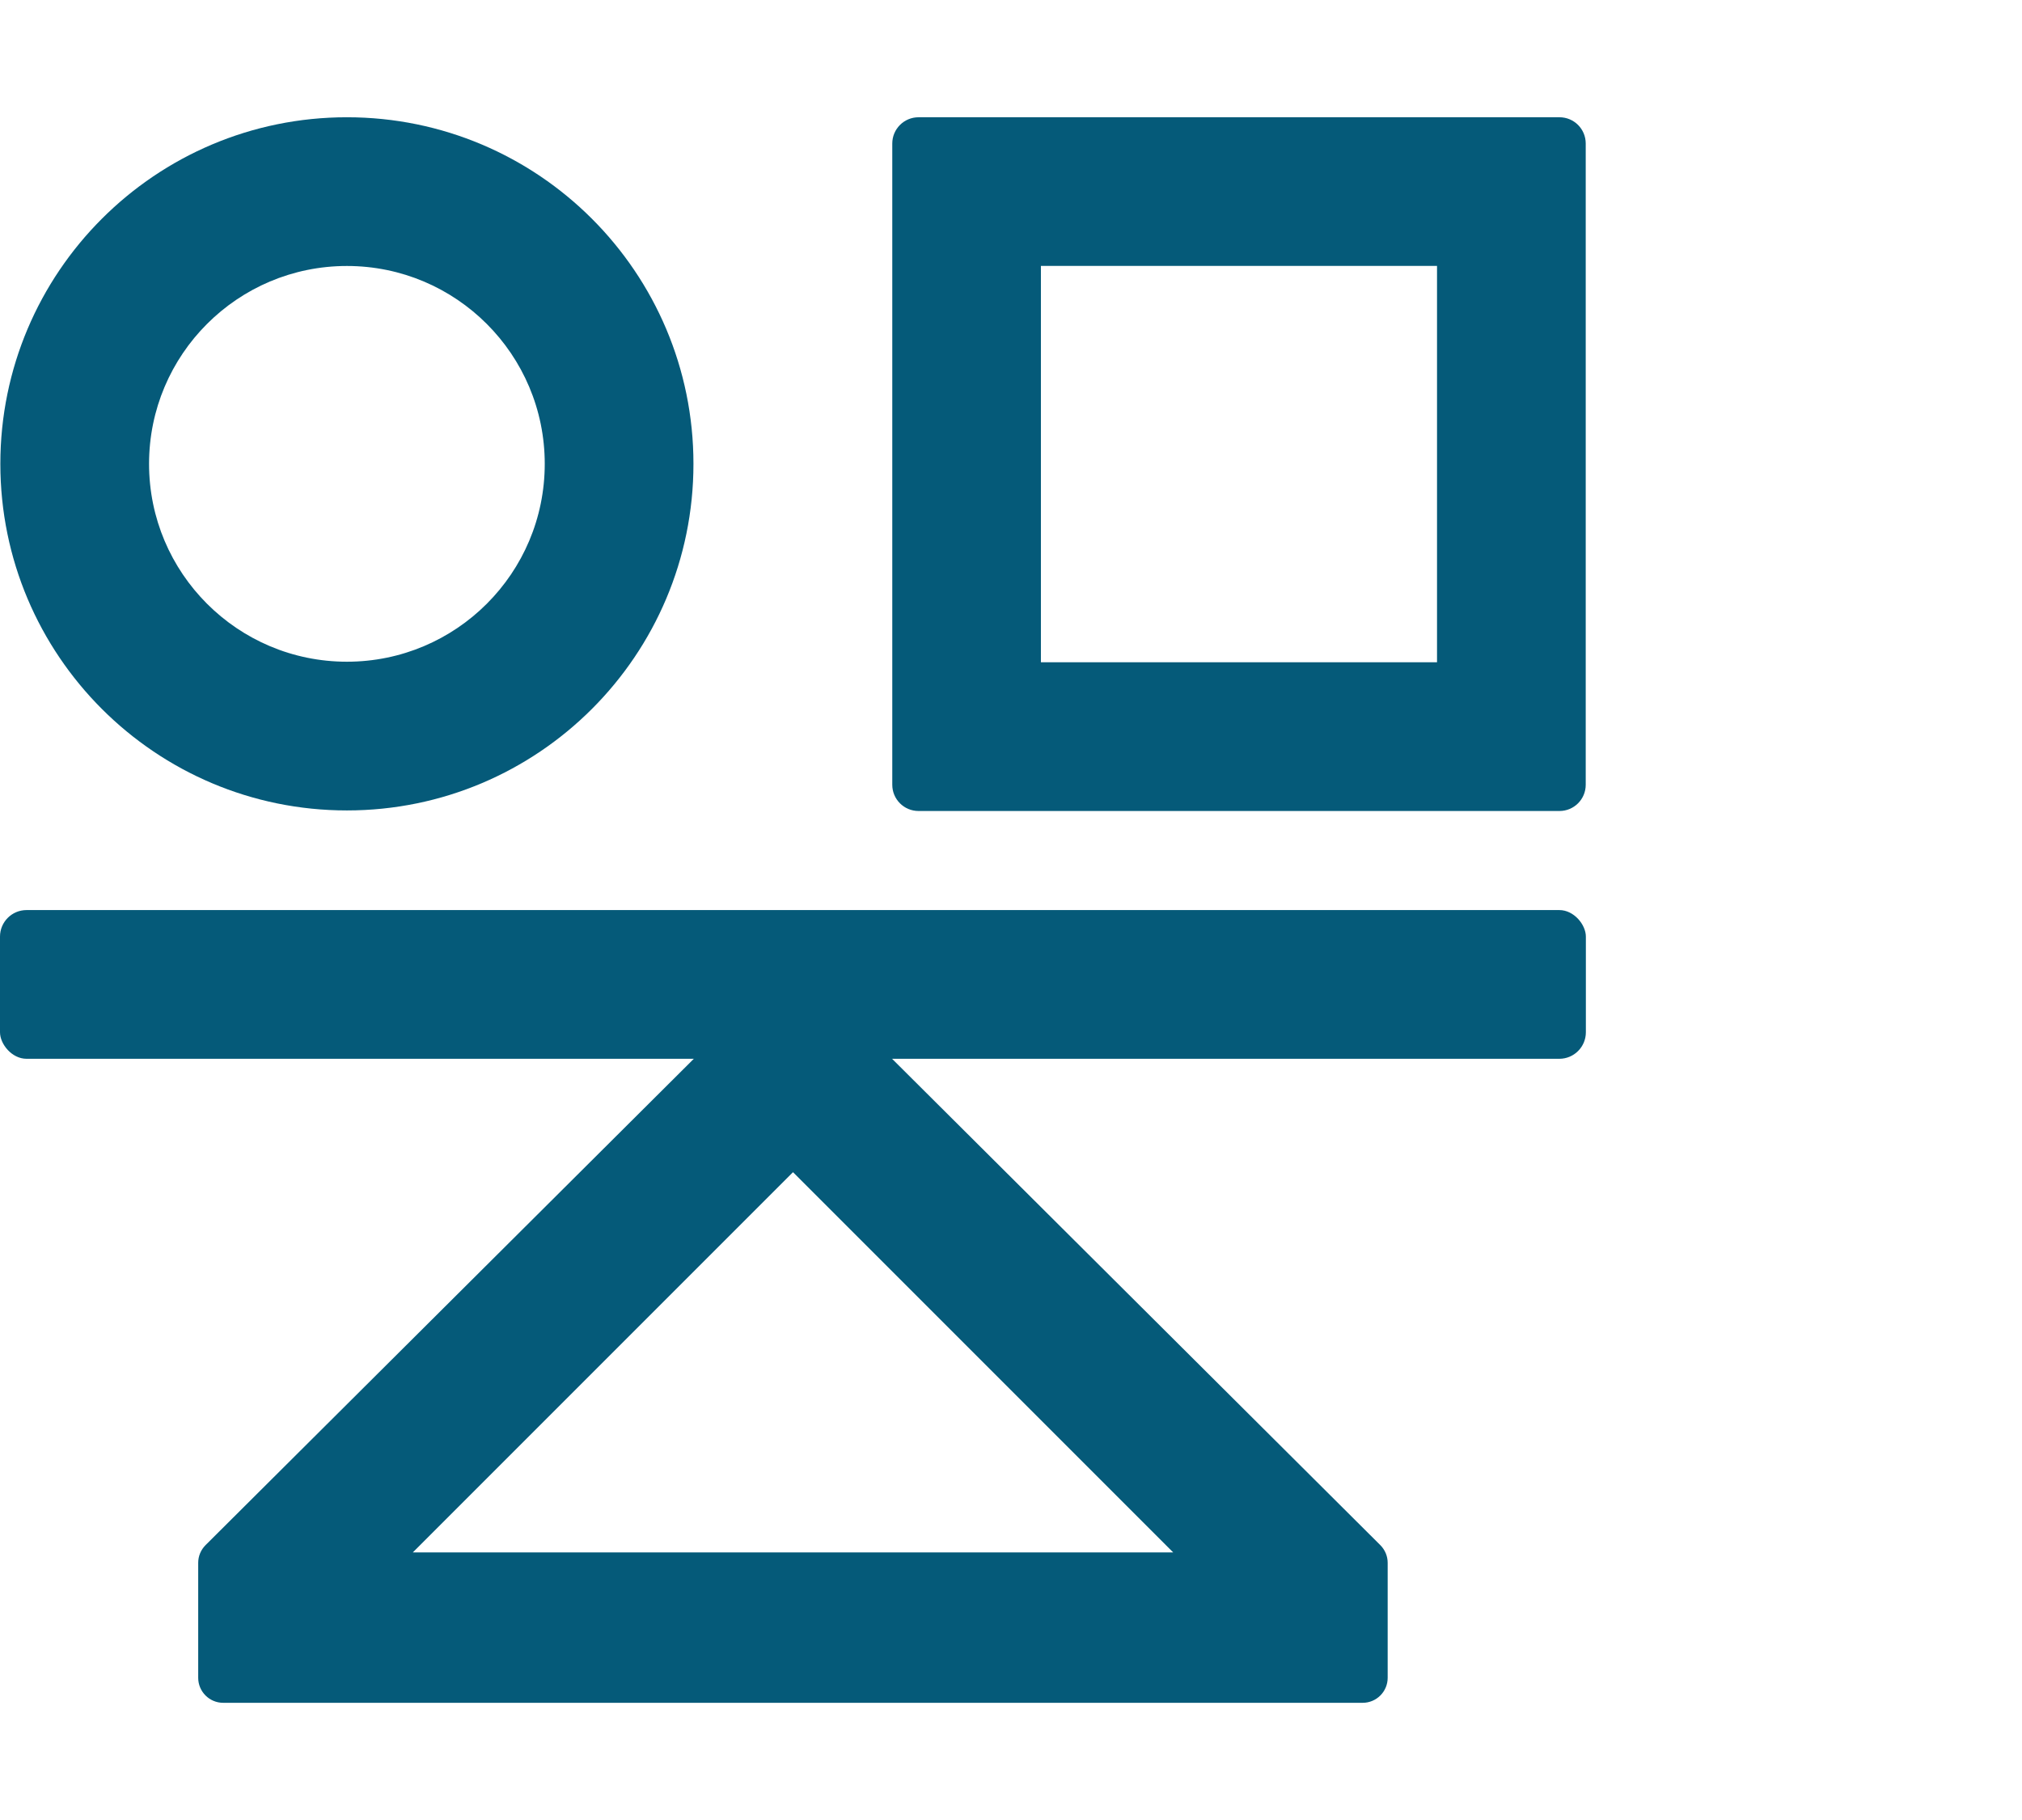
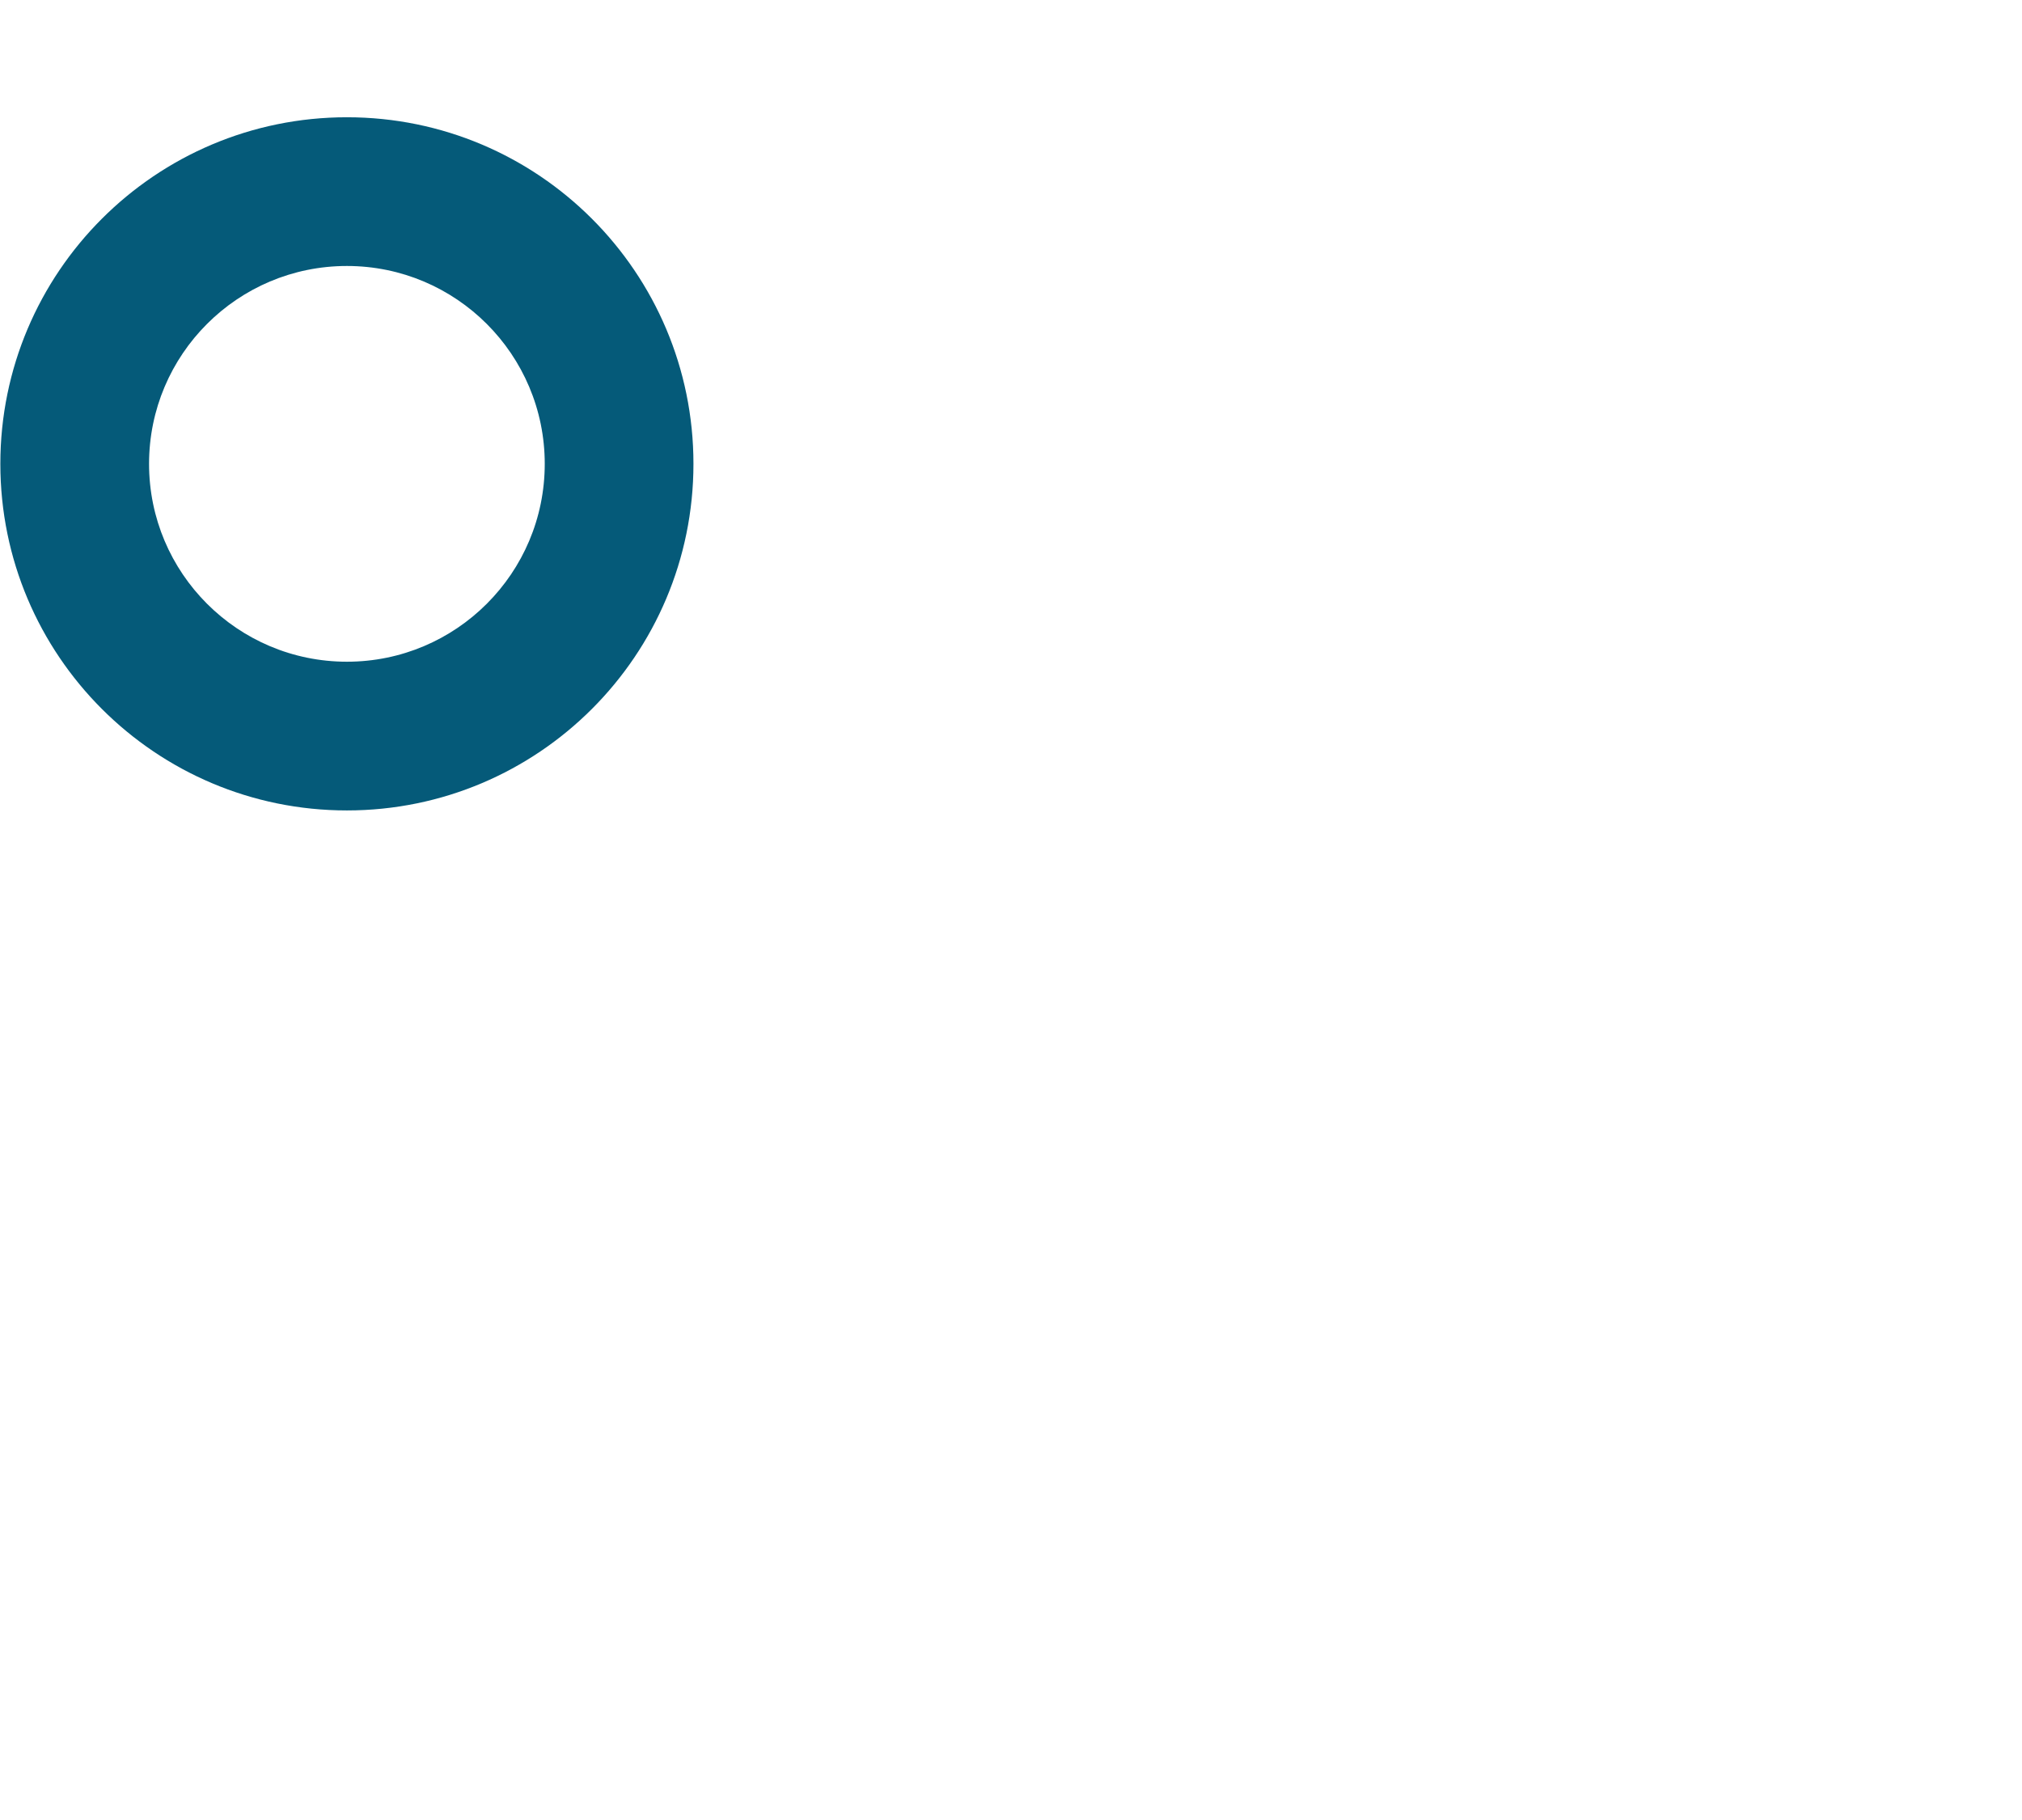
<svg xmlns="http://www.w3.org/2000/svg" id="Layer_1" data-name="Layer 1" viewBox="0 0 288 259.2">
  <defs>
    <style>
      .cls-1 {
        fill: #055a79;
        stroke-width: 0px;
      }
    </style>
  </defs>
  <path class="cls-1" d="m.05,66.06c0,27.26,22.1,49.36,49.36,49.36s49.36-22.1,49.36-49.36-22.1-49.36-49.36-49.36S.05,38.8.05,66.06Zm77.54,0c0,15.57-12.62,28.18-28.18,28.18s-28.18-12.62-28.18-28.18,12.62-28.18,28.18-28.18,28.18,12.62,28.18,28.18Z" />
-   <rect class="cls-1" x="0" y="129.61" width="225.88" height="21.18" rx="3.78" ry="3.78" />
-   <path class="cls-1" d="m222.12,16.7h-91.29c-2.07,0-3.74,1.68-3.74,3.74v91.32c0,2.07,1.67,3.74,3.74,3.74h91.29c2.07,0,3.74-1.67,3.74-3.74V20.44c0-2.07-1.67-3.74-3.74-3.74Zm-17.44,77.62h-56.42v-56.45h56.42v56.45Z" />
-   <path class="cls-1" d="m126.91,150.63h-27.93l-1.17,1.17L29.28,220.05c-.67.67-1.05,1.57-1.05,2.52v16.38c0,1.96,1.59,3.56,3.56,3.56h162.3c1.96,0,3.56-1.59,3.56-3.56v-16.38c0-.95-.38-1.85-1.05-2.52l-69.7-69.42Zm-68.11,70.46l54.15-54.15,54.15,54.15H58.79Z" />
</svg>